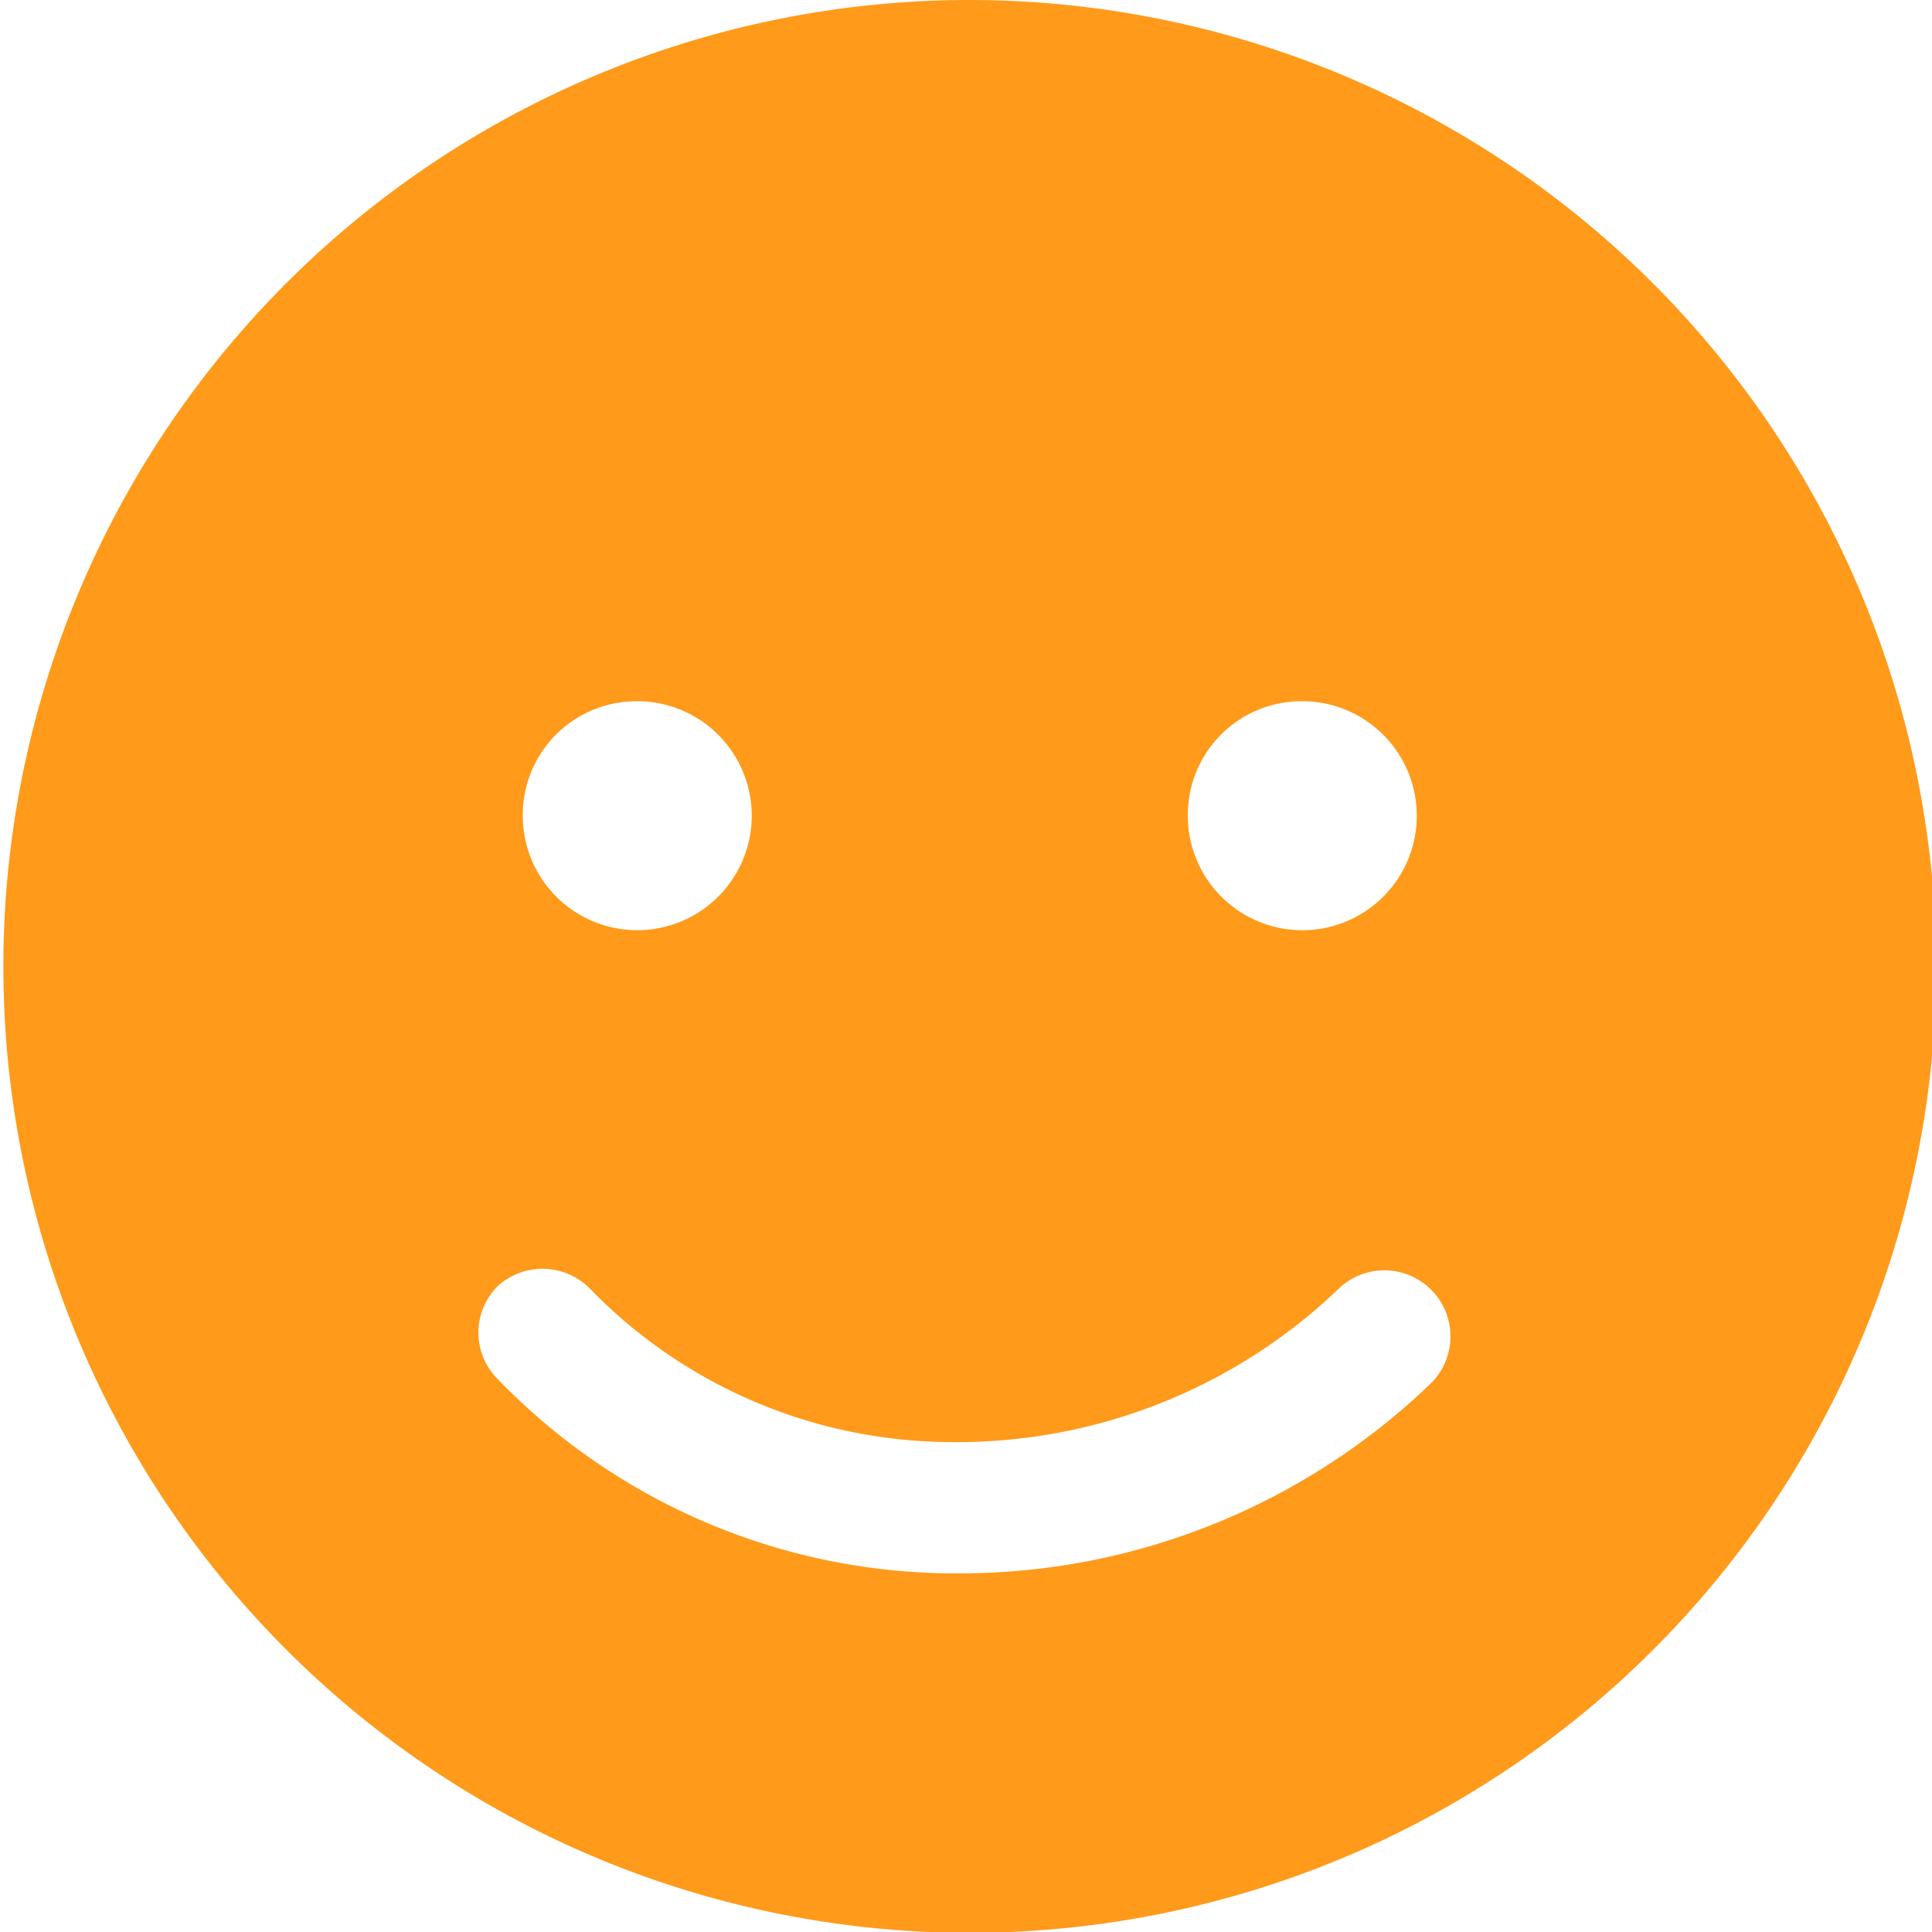
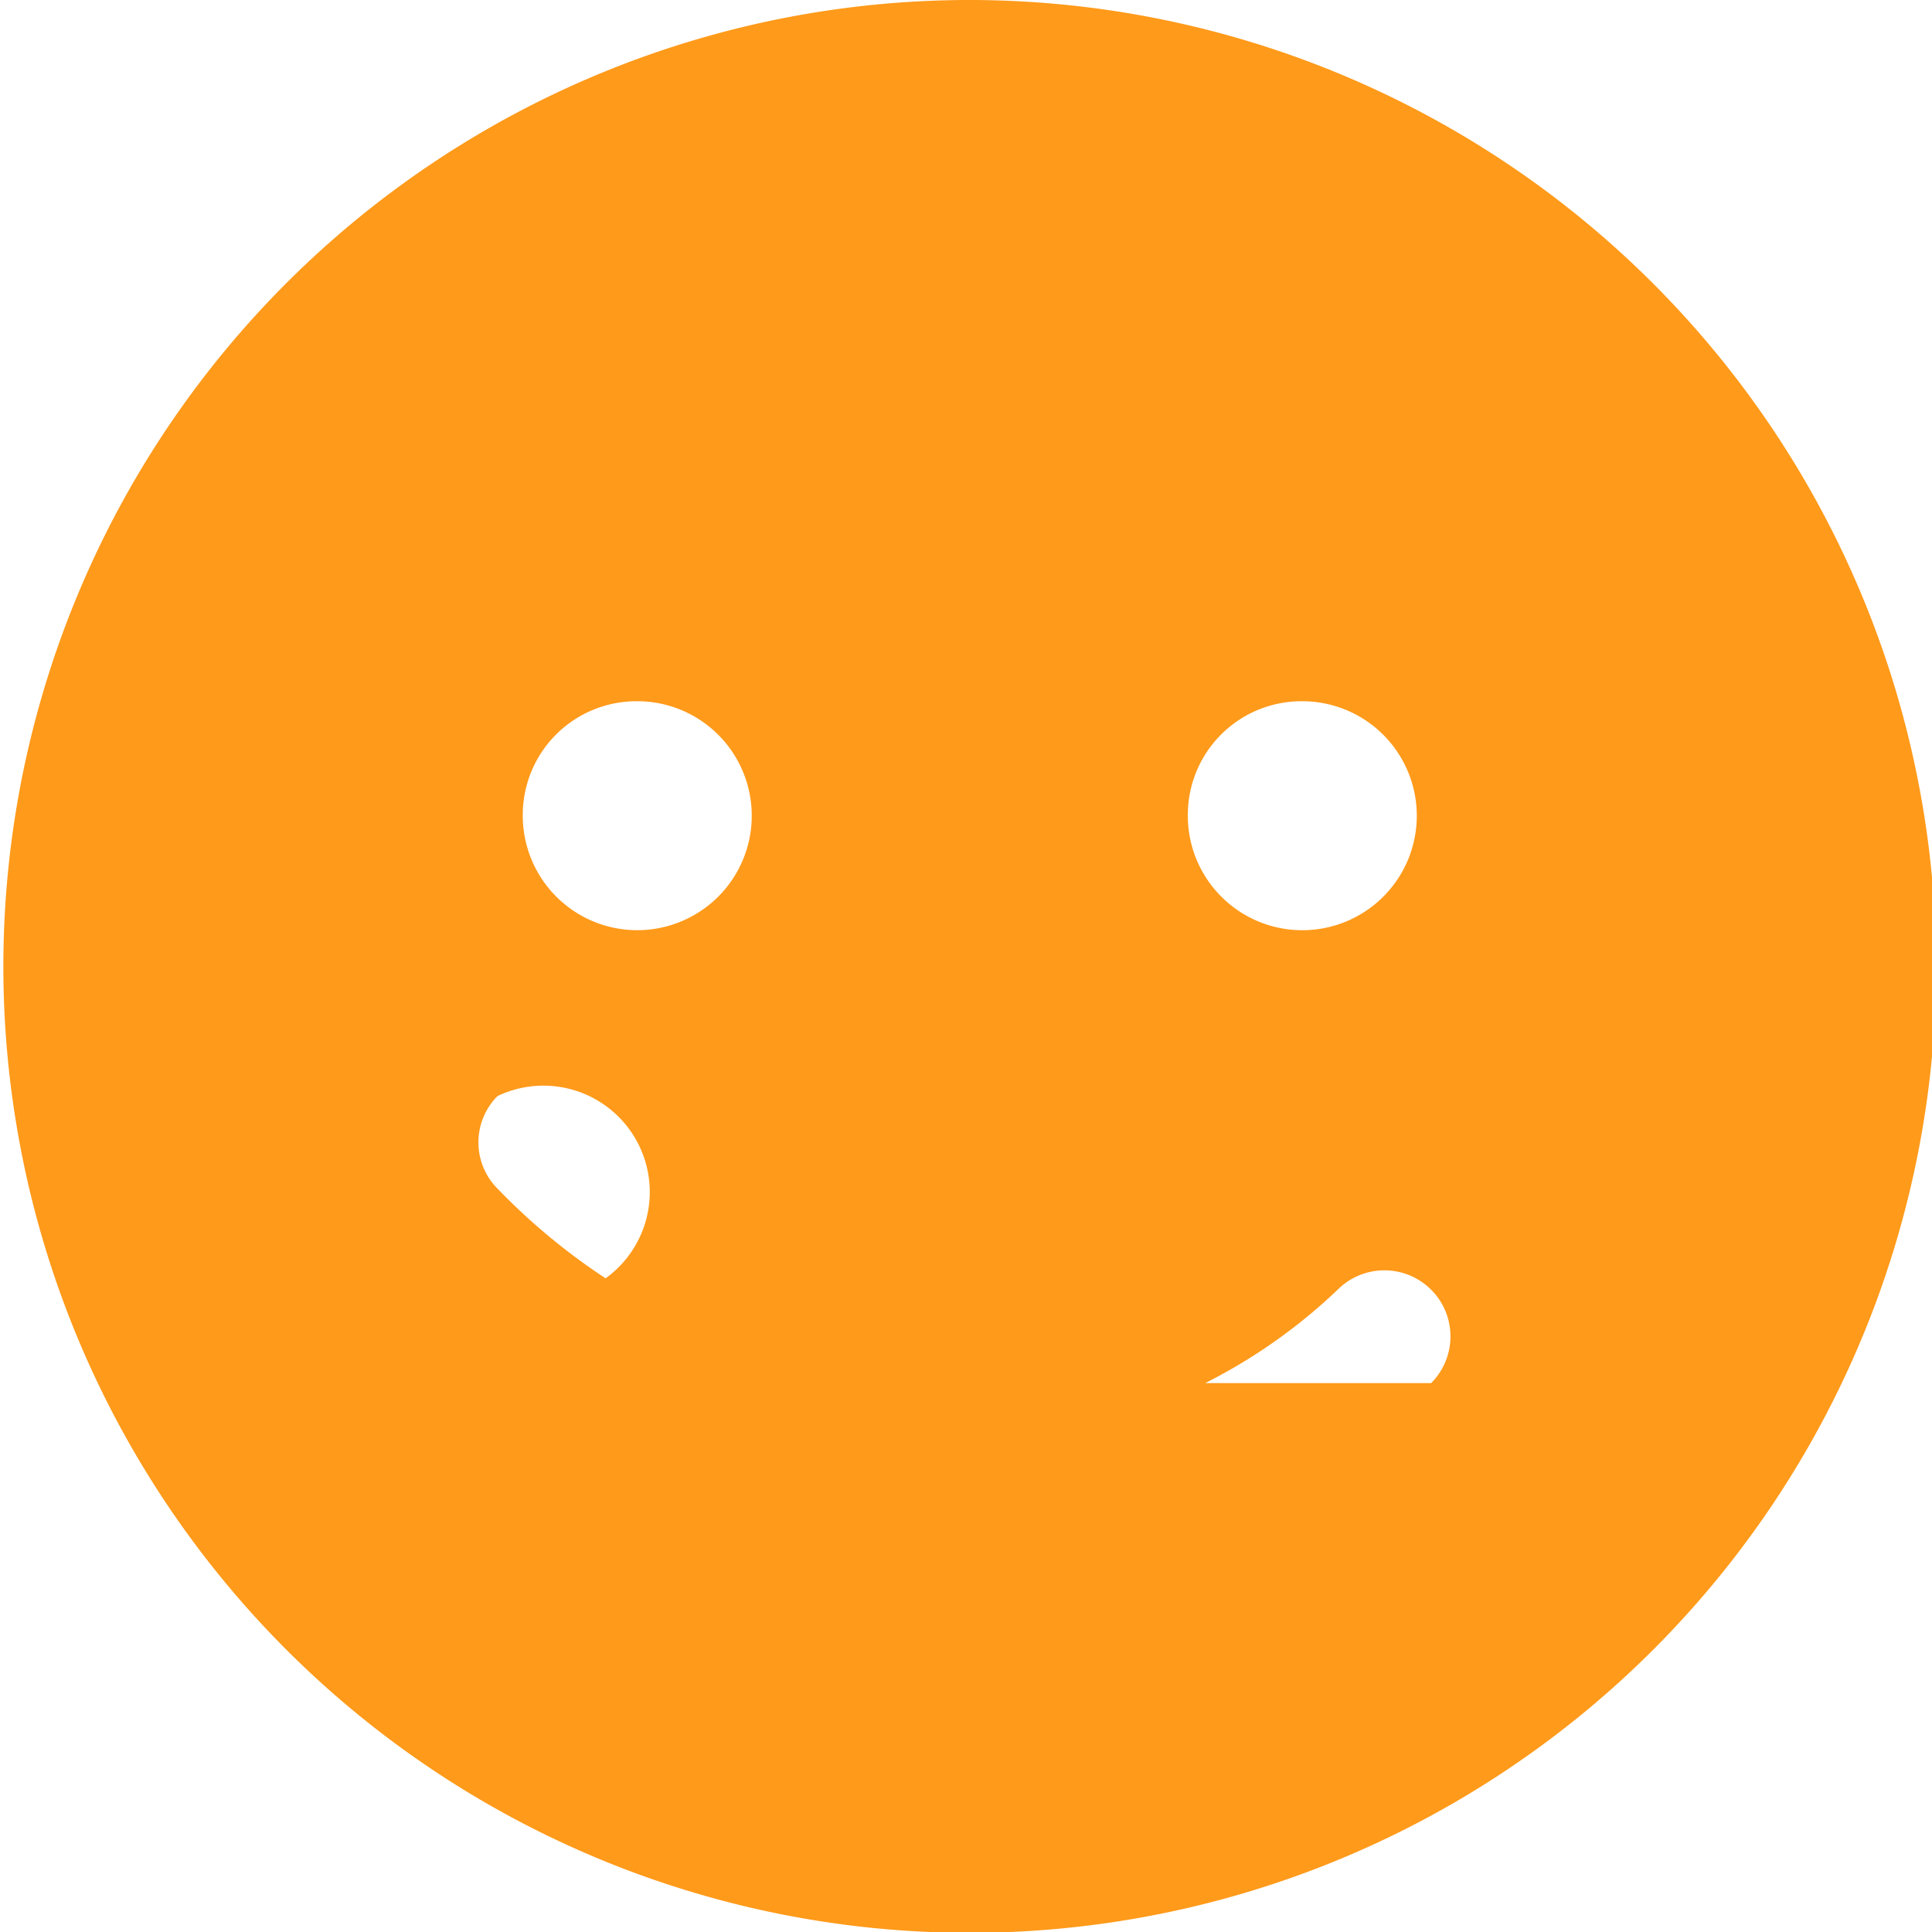
<svg xmlns="http://www.w3.org/2000/svg" id="Laag_1" data-name="Laag 1" viewBox="0 0 22.95 22.95">
  <defs>
    <style>.cls-1{fill:#ff9a1a;}</style>
  </defs>
  <title>clipart</title>
-   <path class="cls-1" d="M11.47,0A11.48,11.48,0,1,0,23,11.47,11.49,11.49,0,0,0,11.47,0Zm4,8.33a1.36,1.36,0,1,1-1.36,1.35A1.35,1.35,0,0,1,15.44,8.33Zm-7.87,0A1.36,1.36,0,1,1,6.21,9.68,1.35,1.35,0,0,1,7.57,8.33ZM17,16.43a8.07,8.07,0,0,1-5.6,2.26H11.3a7.56,7.56,0,0,1-5.39-2.31.78.78,0,0,1,0-1.1A.79.79,0,0,1,7,15.3a6,6,0,0,0,4.28,1.83,6.55,6.55,0,0,0,4.61-1.81A.78.78,0,1,1,17,16.43Z" />
+   <path class="cls-1" d="M11.47,0A11.48,11.48,0,1,0,23,11.47,11.49,11.49,0,0,0,11.47,0Zm4,8.33a1.36,1.36,0,1,1-1.36,1.35A1.35,1.35,0,0,1,15.44,8.33Zm-7.87,0A1.36,1.36,0,1,1,6.21,9.68,1.35,1.35,0,0,1,7.57,8.33ZM17,16.43H11.3a7.56,7.56,0,0,1-5.39-2.31.78.78,0,0,1,0-1.1A.79.79,0,0,1,7,15.3a6,6,0,0,0,4.28,1.83,6.55,6.55,0,0,0,4.61-1.81A.78.78,0,1,1,17,16.43Z" />
</svg>